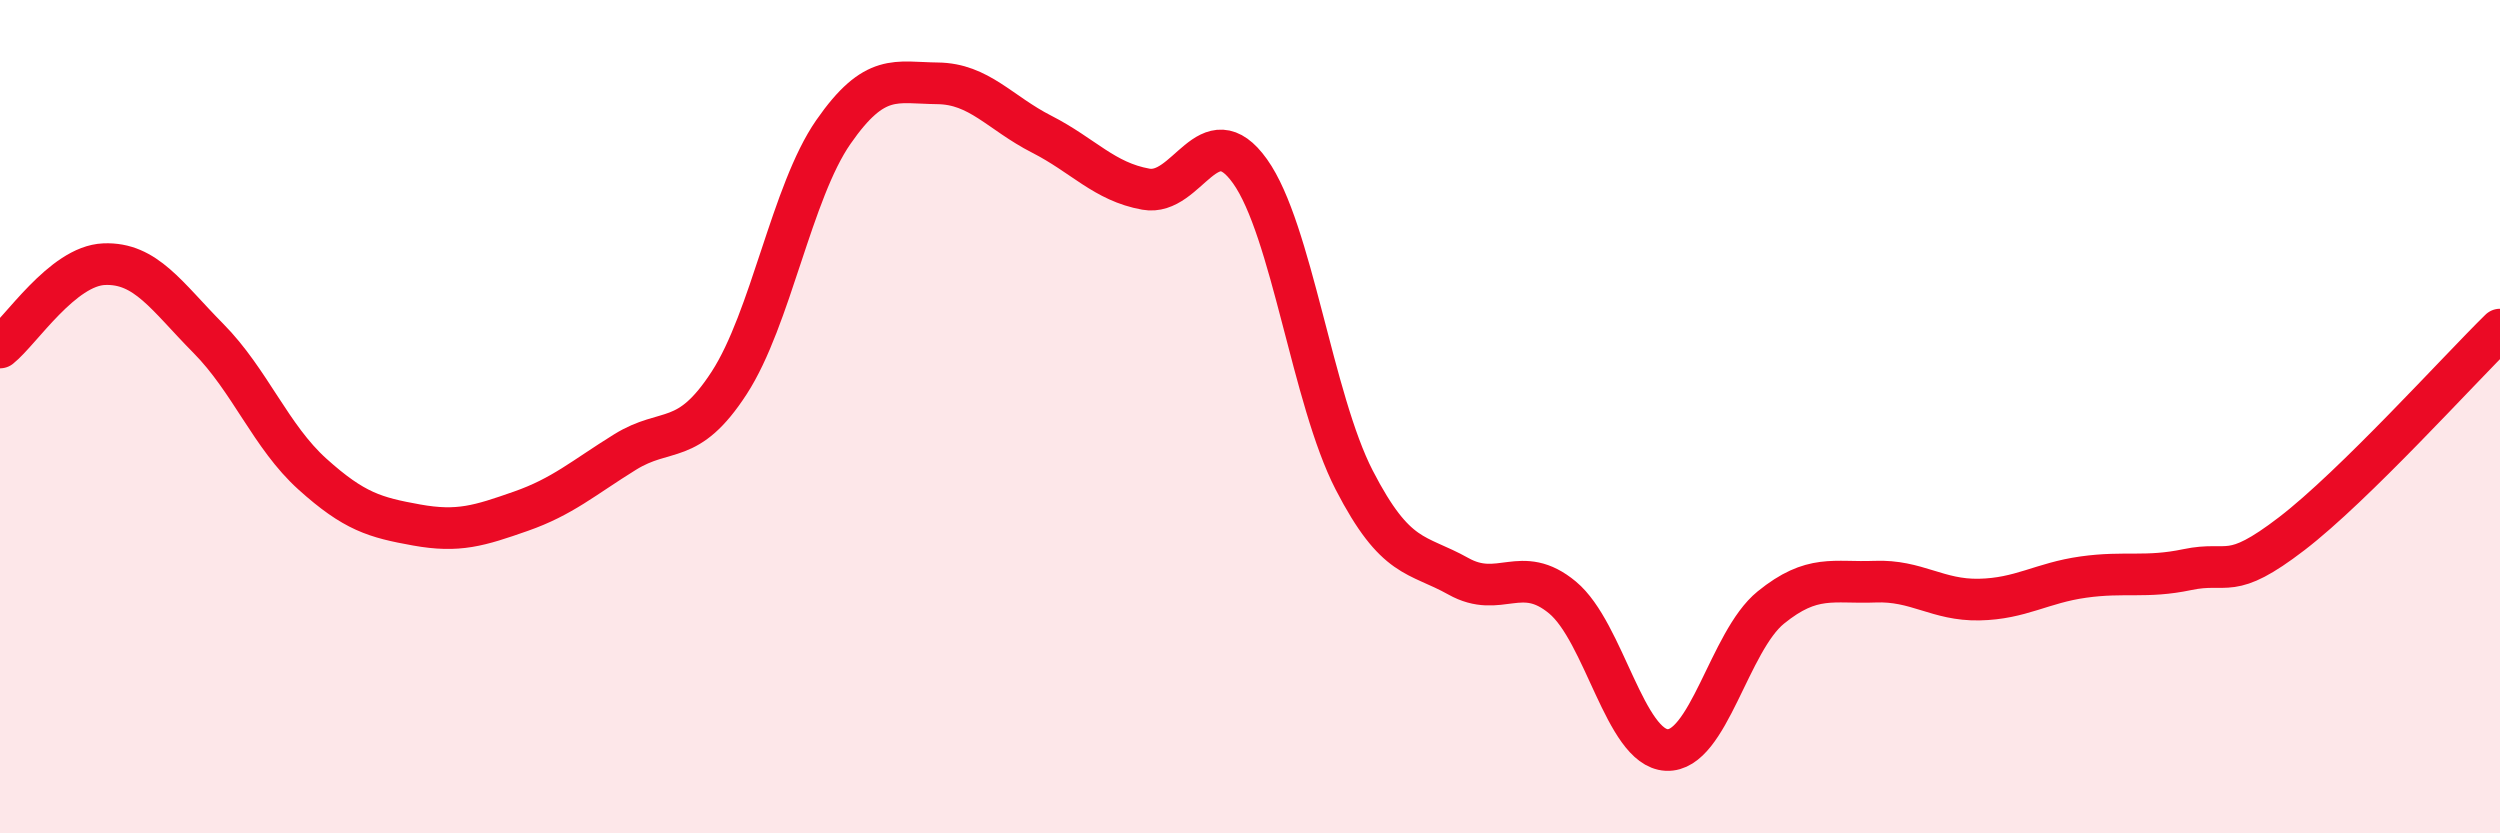
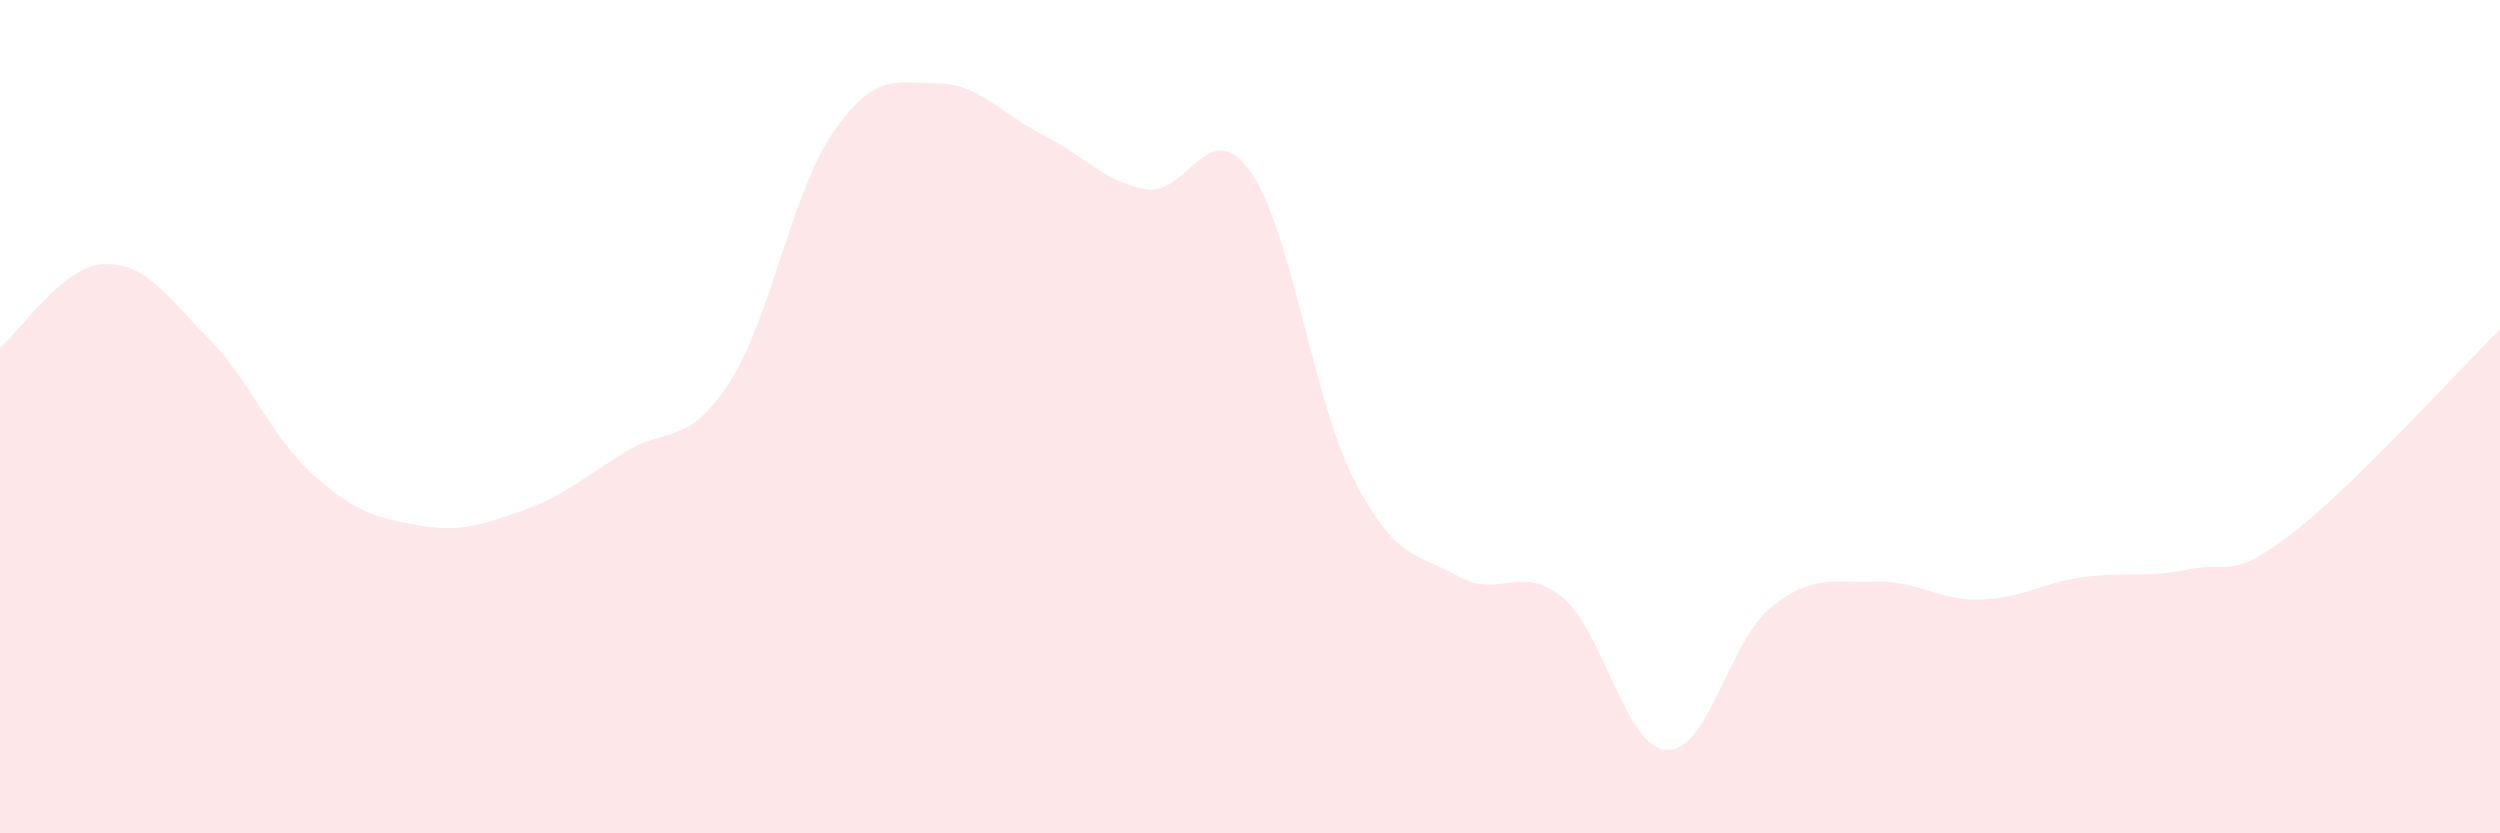
<svg xmlns="http://www.w3.org/2000/svg" width="60" height="20" viewBox="0 0 60 20">
  <path d="M 0,8.34 C 0.5,7.94 1.5,6.38 2.5,6.34 C 3.5,6.3 4,7.11 5,8.12 C 6,9.13 6.5,10.48 7.5,11.38 C 8.5,12.28 9,12.42 10,12.6 C 11,12.78 11.5,12.62 12.5,12.27 C 13.5,11.92 14,11.47 15,10.85 C 16,10.23 16.5,10.73 17.5,9.19 C 18.5,7.65 19,4.61 20,3.17 C 21,1.73 21.5,1.99 22.5,2 C 23.5,2.01 24,2.71 25,3.22 C 26,3.73 26.5,4.36 27.5,4.54 C 28.5,4.72 29,2.71 30,4.11 C 31,5.51 31.5,9.58 32.5,11.52 C 33.5,13.46 34,13.27 35,13.83 C 36,14.39 36.5,13.51 37.5,14.34 C 38.5,15.17 39,17.95 40,18 C 41,18.05 41.5,15.39 42.5,14.58 C 43.5,13.77 44,14 45,13.96 C 46,13.92 46.5,14.41 47.5,14.39 C 48.5,14.37 49,13.99 50,13.85 C 51,13.71 51.5,13.88 52.5,13.67 C 53.5,13.46 53.5,13.96 55,12.81 C 56.5,11.66 59,8.89 60,7.91L60 20L0 20Z" fill="#EB0A25" opacity="0.1" stroke-linecap="round" stroke-linejoin="round" />
-   <path d="M 0,8.34 C 0.5,7.94 1.5,6.38 2.5,6.34 C 3.5,6.3 4,7.11 5,8.12 C 6,9.13 6.5,10.48 7.5,11.38 C 8.5,12.28 9,12.42 10,12.6 C 11,12.78 11.5,12.62 12.5,12.27 C 13.5,11.92 14,11.47 15,10.85 C 16,10.23 16.5,10.73 17.5,9.19 C 18.5,7.65 19,4.61 20,3.17 C 21,1.73 21.5,1.99 22.5,2 C 23.5,2.01 24,2.71 25,3.22 C 26,3.73 26.5,4.36 27.5,4.54 C 28.5,4.72 29,2.71 30,4.11 C 31,5.51 31.5,9.58 32.5,11.52 C 33.5,13.46 34,13.27 35,13.83 C 36,14.39 36.5,13.51 37.5,14.34 C 38.5,15.17 39,17.95 40,18 C 41,18.05 41.5,15.39 42.5,14.58 C 43.5,13.77 44,14 45,13.96 C 46,13.92 46.5,14.41 47.5,14.39 C 48.5,14.37 49,13.99 50,13.85 C 51,13.71 51.5,13.88 52.5,13.67 C 53.5,13.46 53.5,13.96 55,12.81 C 56.5,11.66 59,8.89 60,7.91" stroke="#EB0A25" stroke-width="1" fill="none" stroke-linecap="round" stroke-linejoin="round" />
</svg>